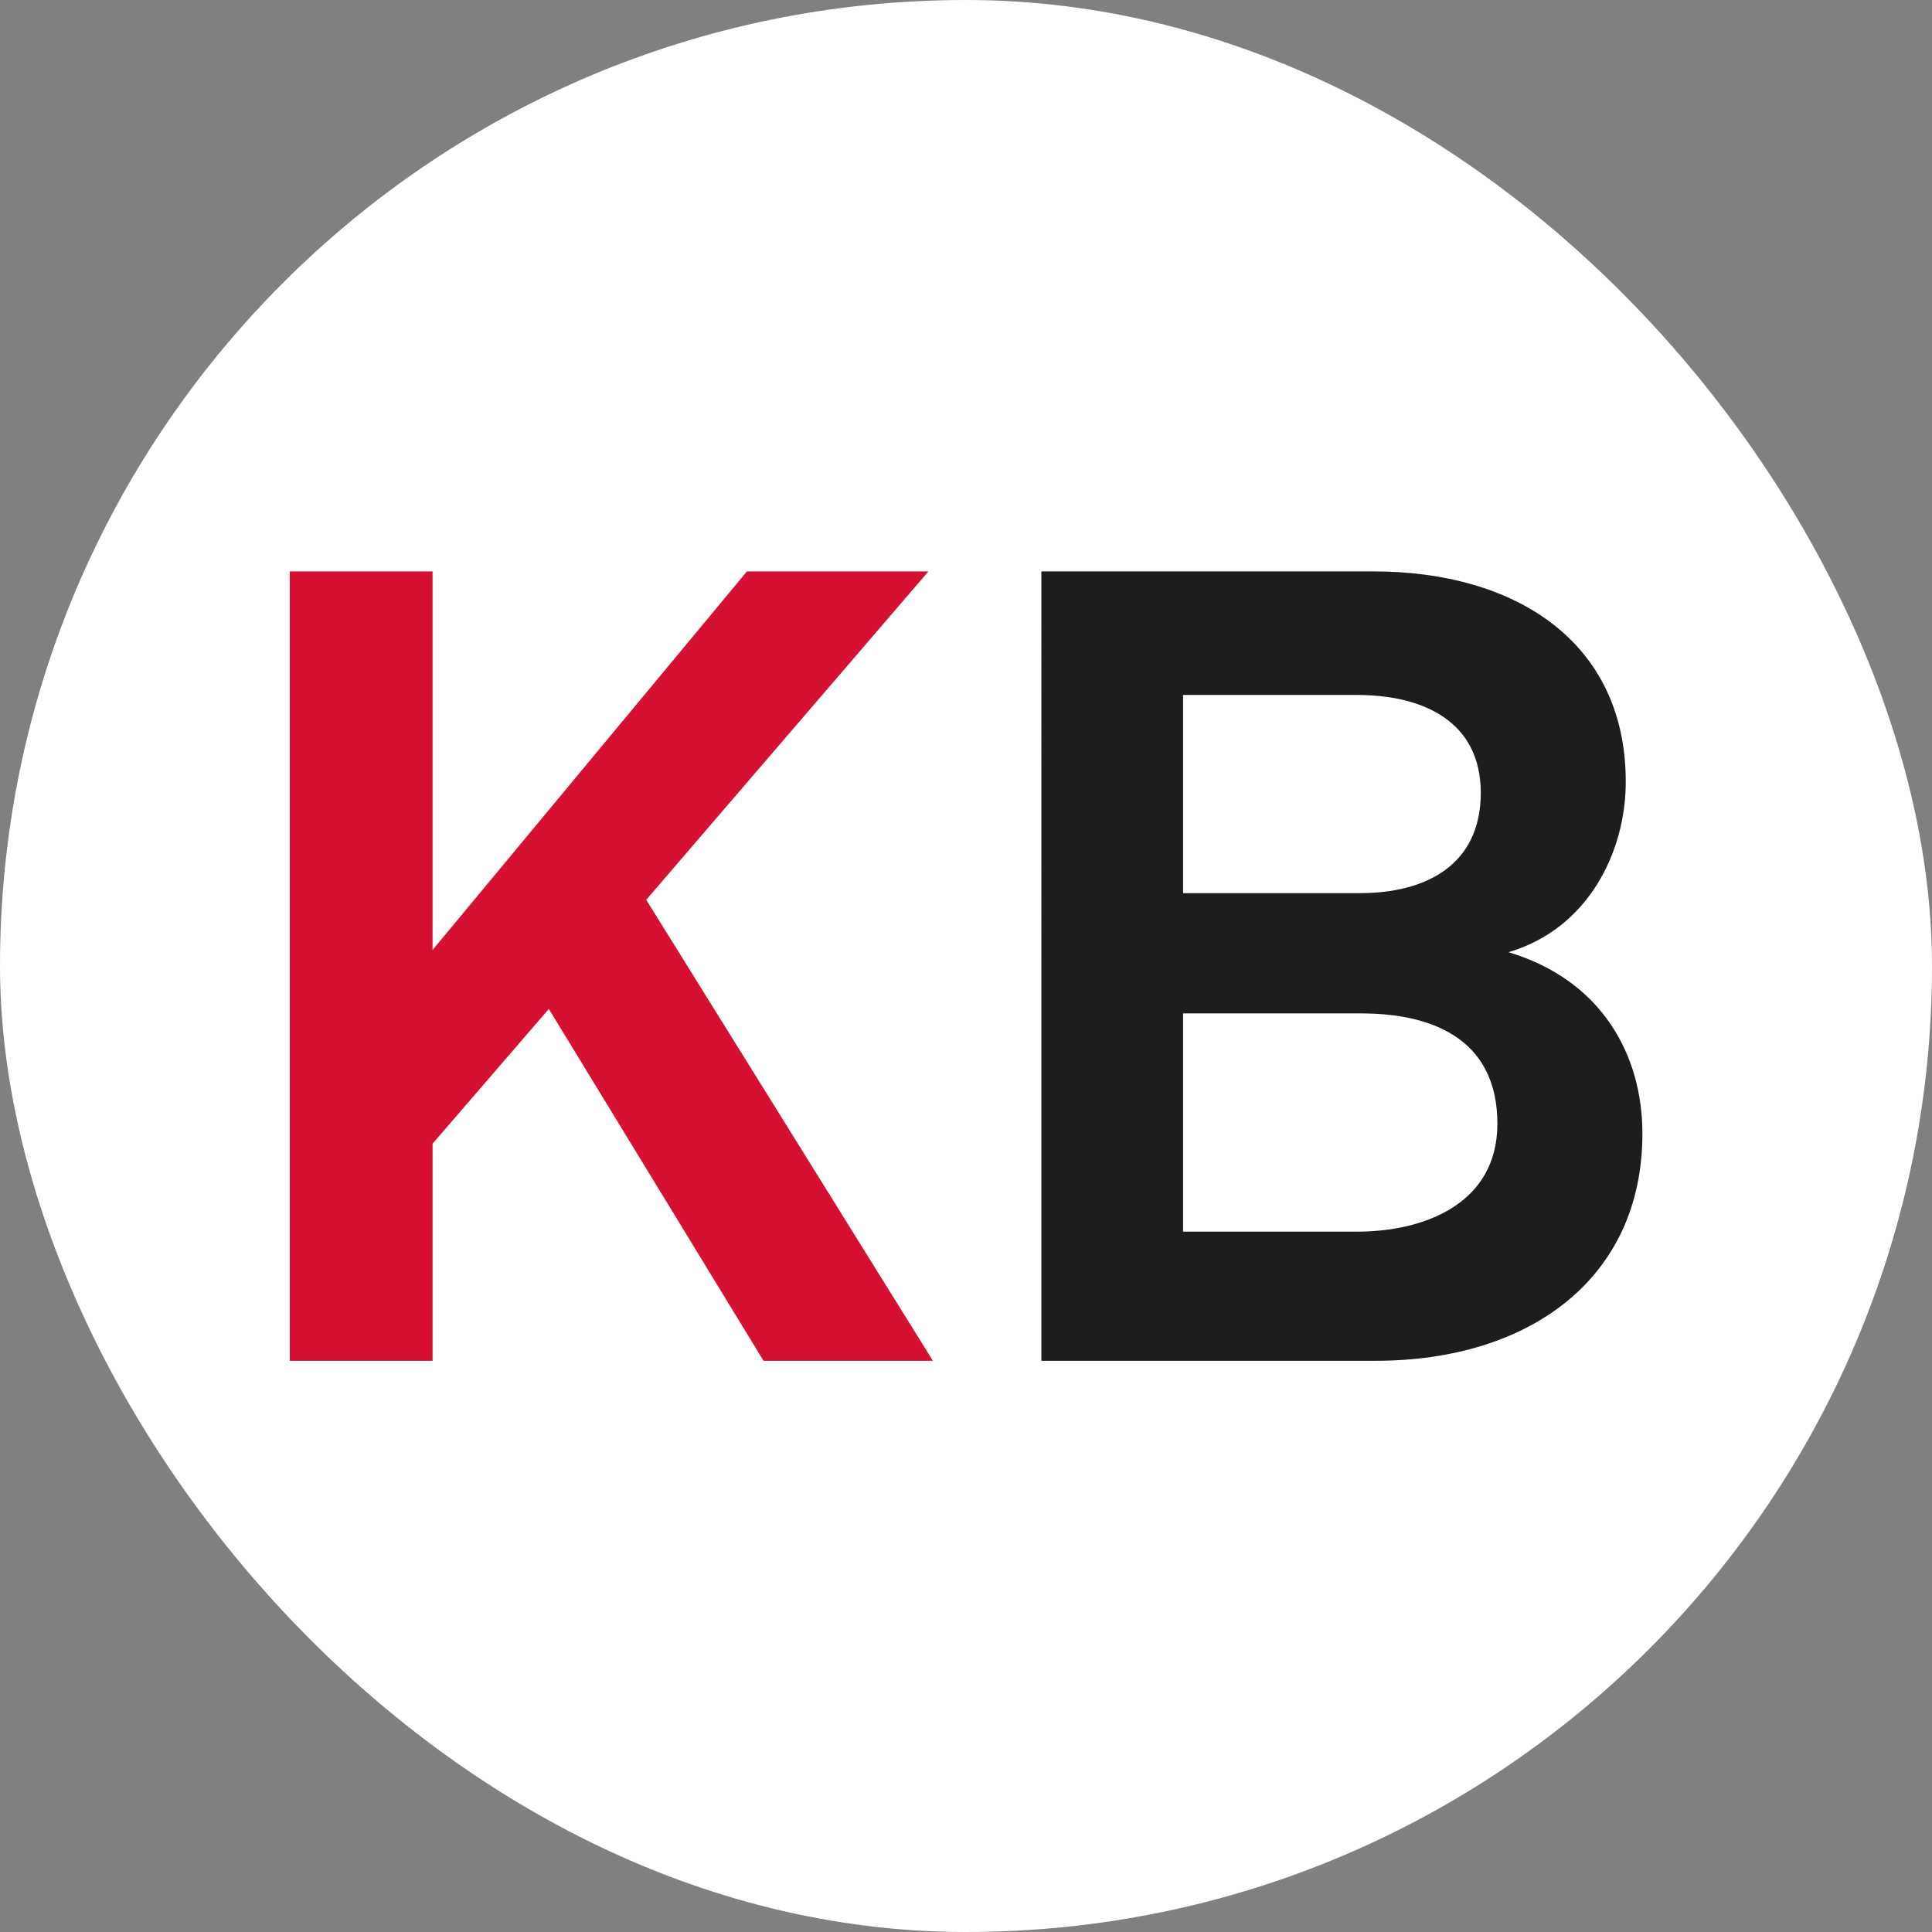
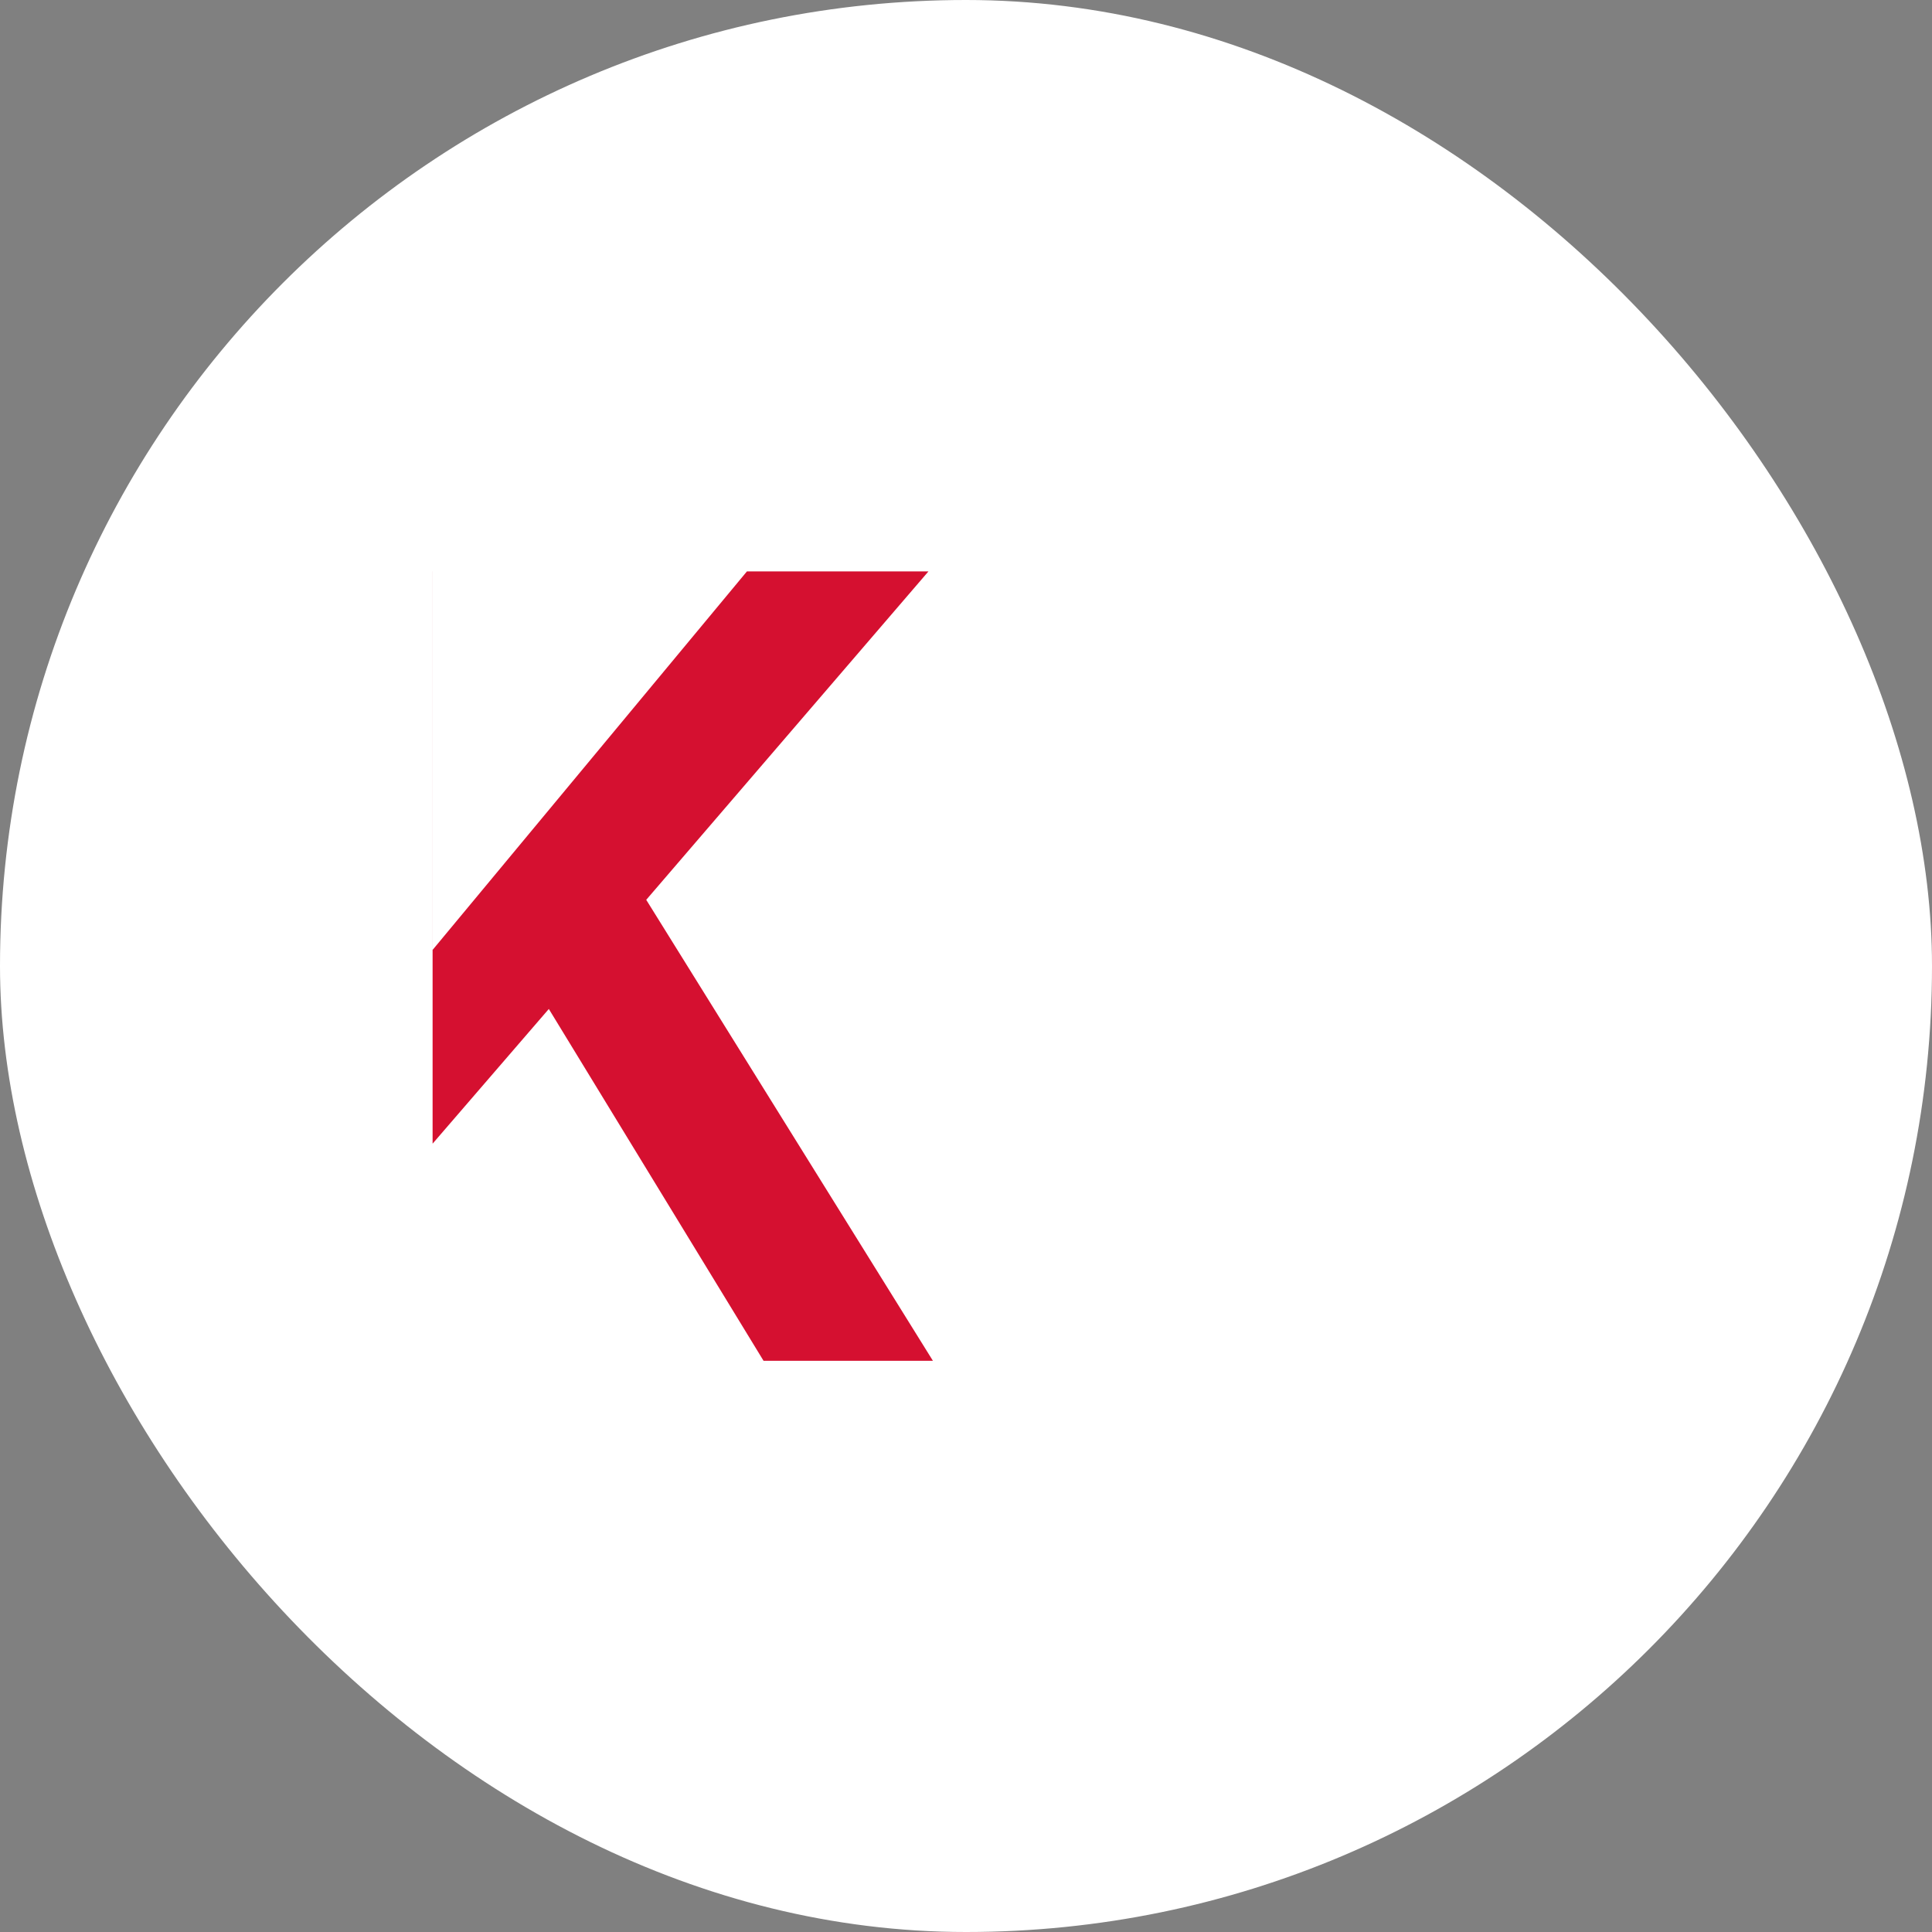
<svg xmlns="http://www.w3.org/2000/svg" version="1.1" width="1000" height="1000">
  <rect width="100%" height="100%" fill="#808080" stroke="none" />
  <g clip-path="url(#SvgjsClipPath1048)">
    <rect width="1000" height="1000" fill="#ffffff" />
    <g transform="matrix(1.696,0,0,1.696,150,150)">
      <svg version="1.1" width="412.79" height="412.79">
        <svg id="a" width="412.79" height="412.79" viewBox="0 0 412.79 412.79">
-           <path d="M0,85.94h43.57v115.53l95.94-115.53h55.4l-86.13,100.23,87.49,140.68h-51.69l-65.53-107.37-35.47,41.11v66.26H0V85.94Z" fill="#d51030" />
-           <path d="M229.37,85.94h101.34c43.24,0,77.01,21.4,77.01,64.22,0,21.4-11.48,44.85-35.8,51.99,28.38,8.49,40.88,31.26,40.88,55.38,0,44.18-34.46,69.32-81.41,69.32h-102.02V85.94h0ZM326.65,184.13c19.93,0,36.82-8.49,36.82-30.58s-17.9-29.9-37.83-29.9h-53.03v60.48h54.05-.01ZM325.64,287.44c20.61,0,42.9-8.49,42.9-32.96s-17.91-33.64-41.55-33.64h-54.38v66.6h53.03Z" fill="#1d1d1b" />
+           <path d="M0,85.94h43.57v115.53l95.94-115.53h55.4l-86.13,100.23,87.49,140.68h-51.69l-65.53-107.37-35.47,41.11v66.26V85.94Z" fill="#d51030" />
        </svg>
      </svg>
    </g>
  </g>
  <defs>
    <clipPath id="SvgjsClipPath1048">
      <rect width="1000" height="1000" x="0" y="0" rx="500" ry="500" />
    </clipPath>
  </defs>
</svg>